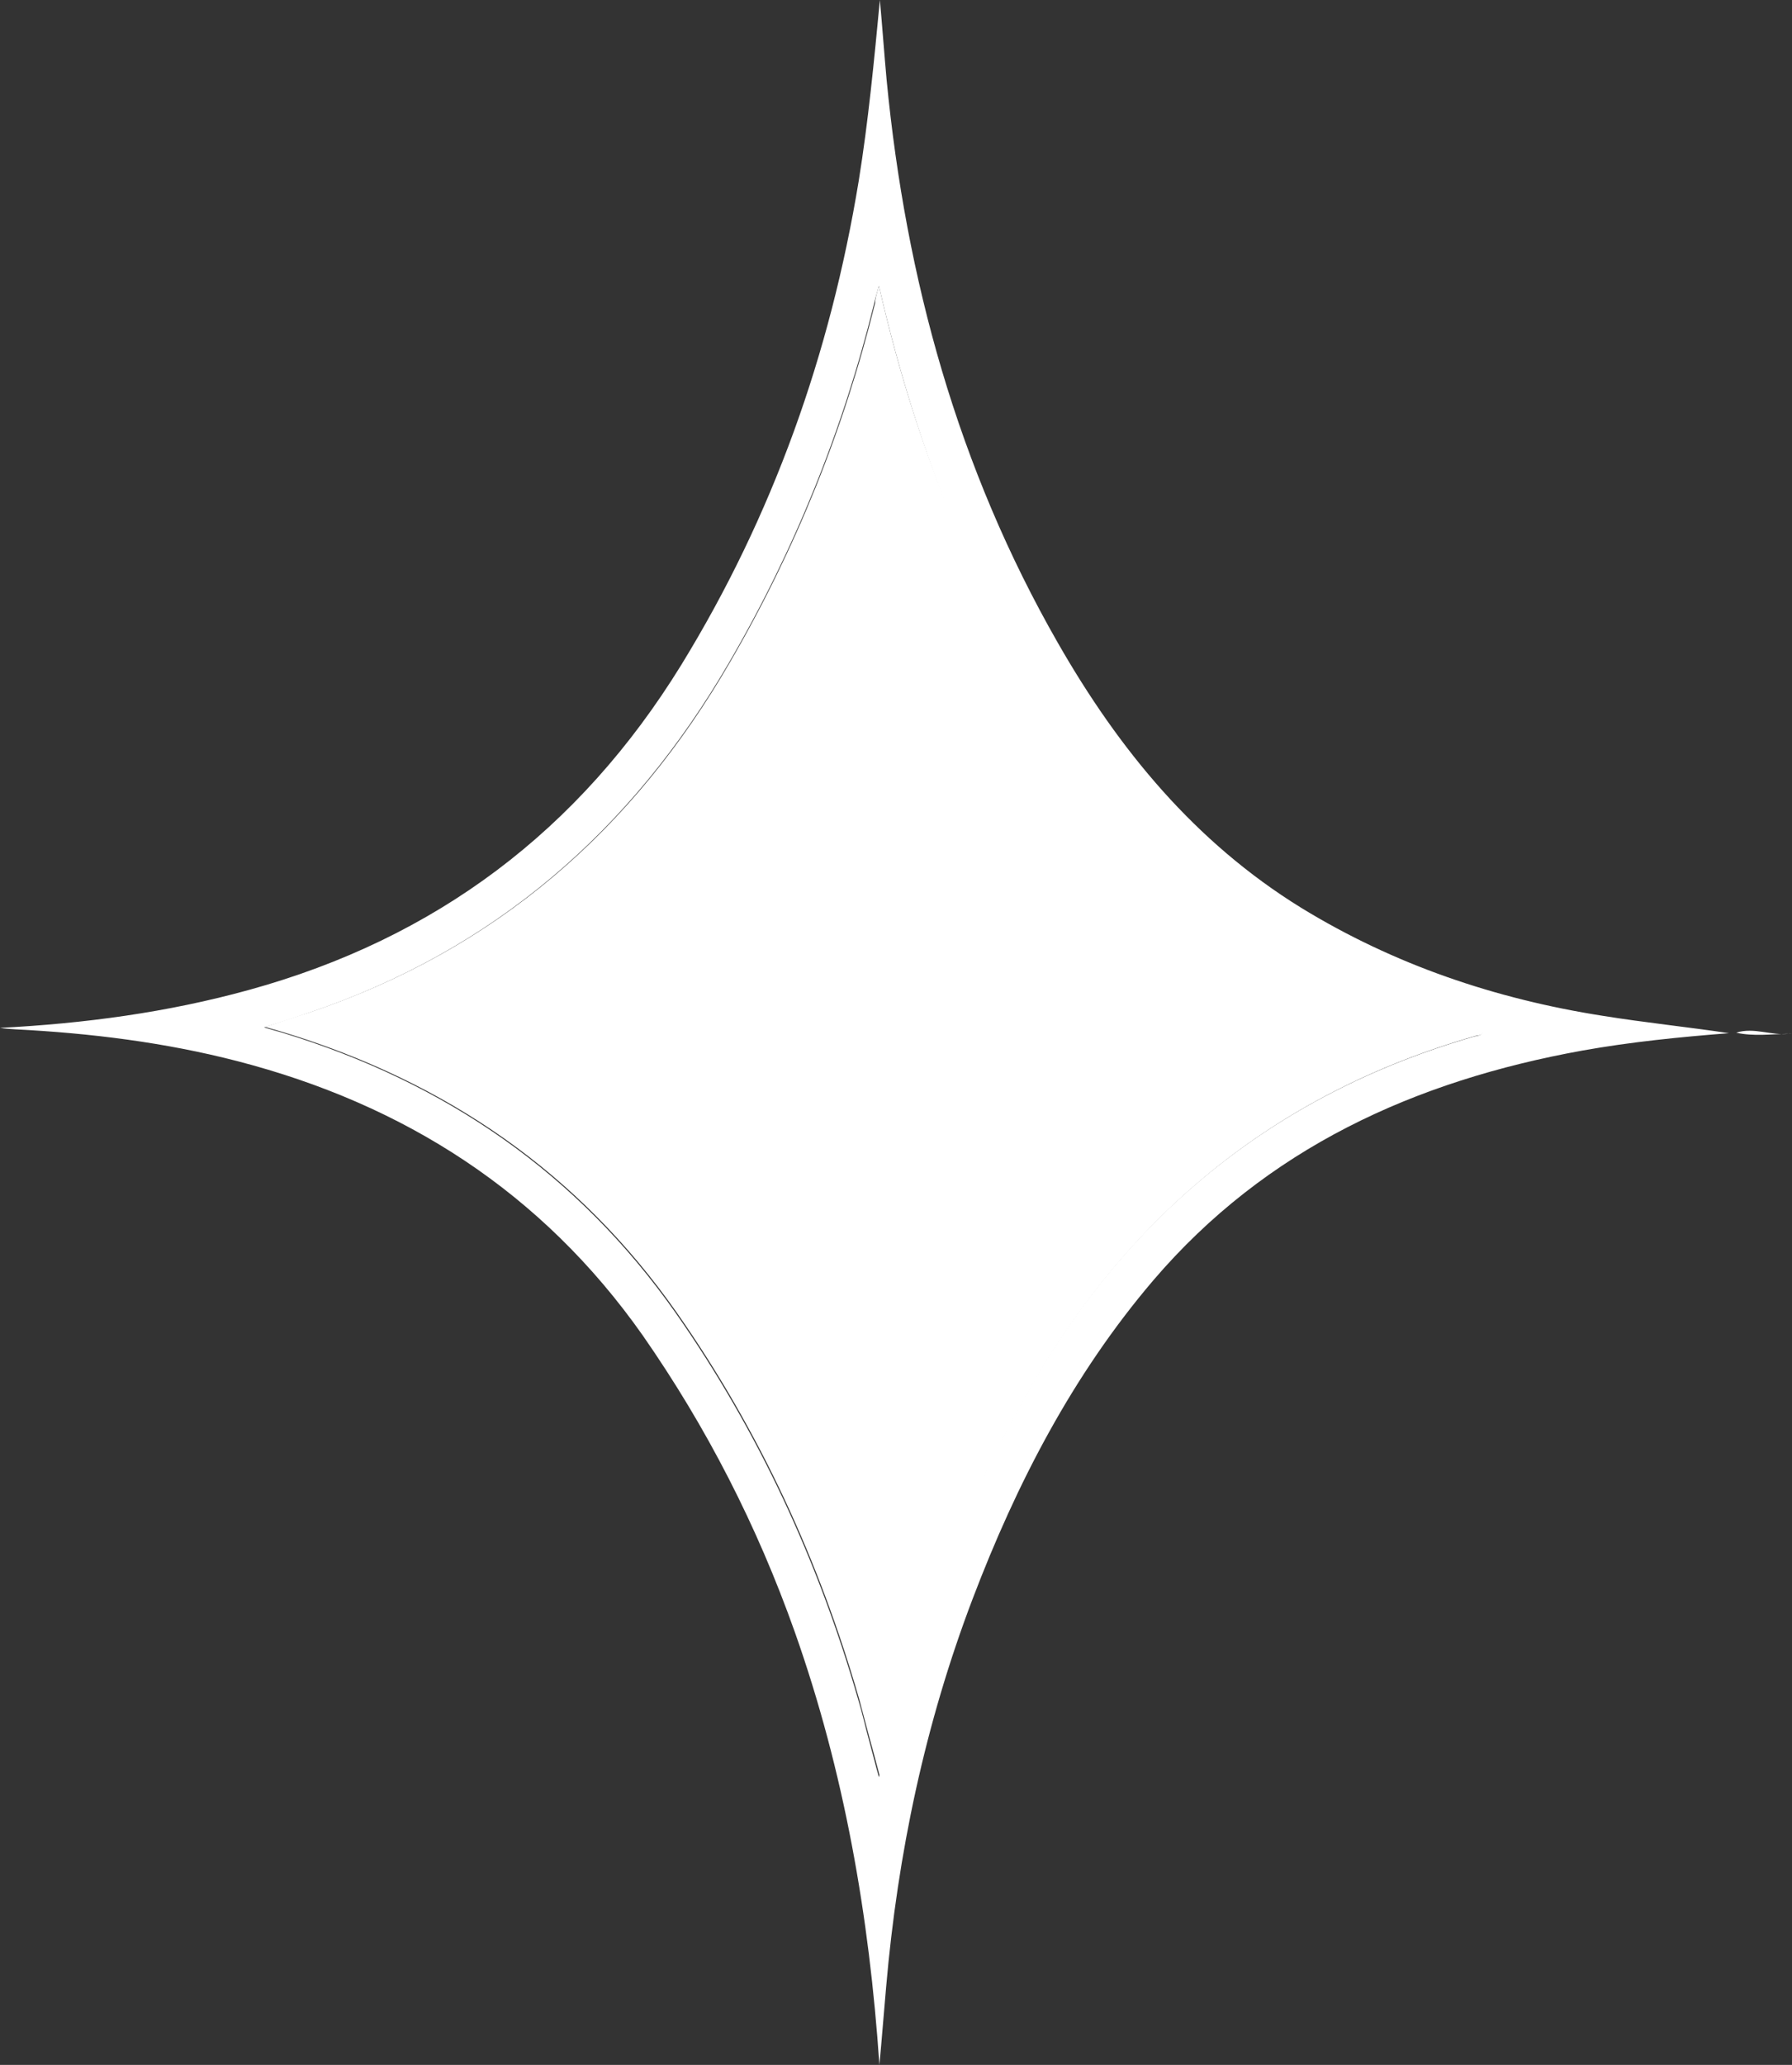
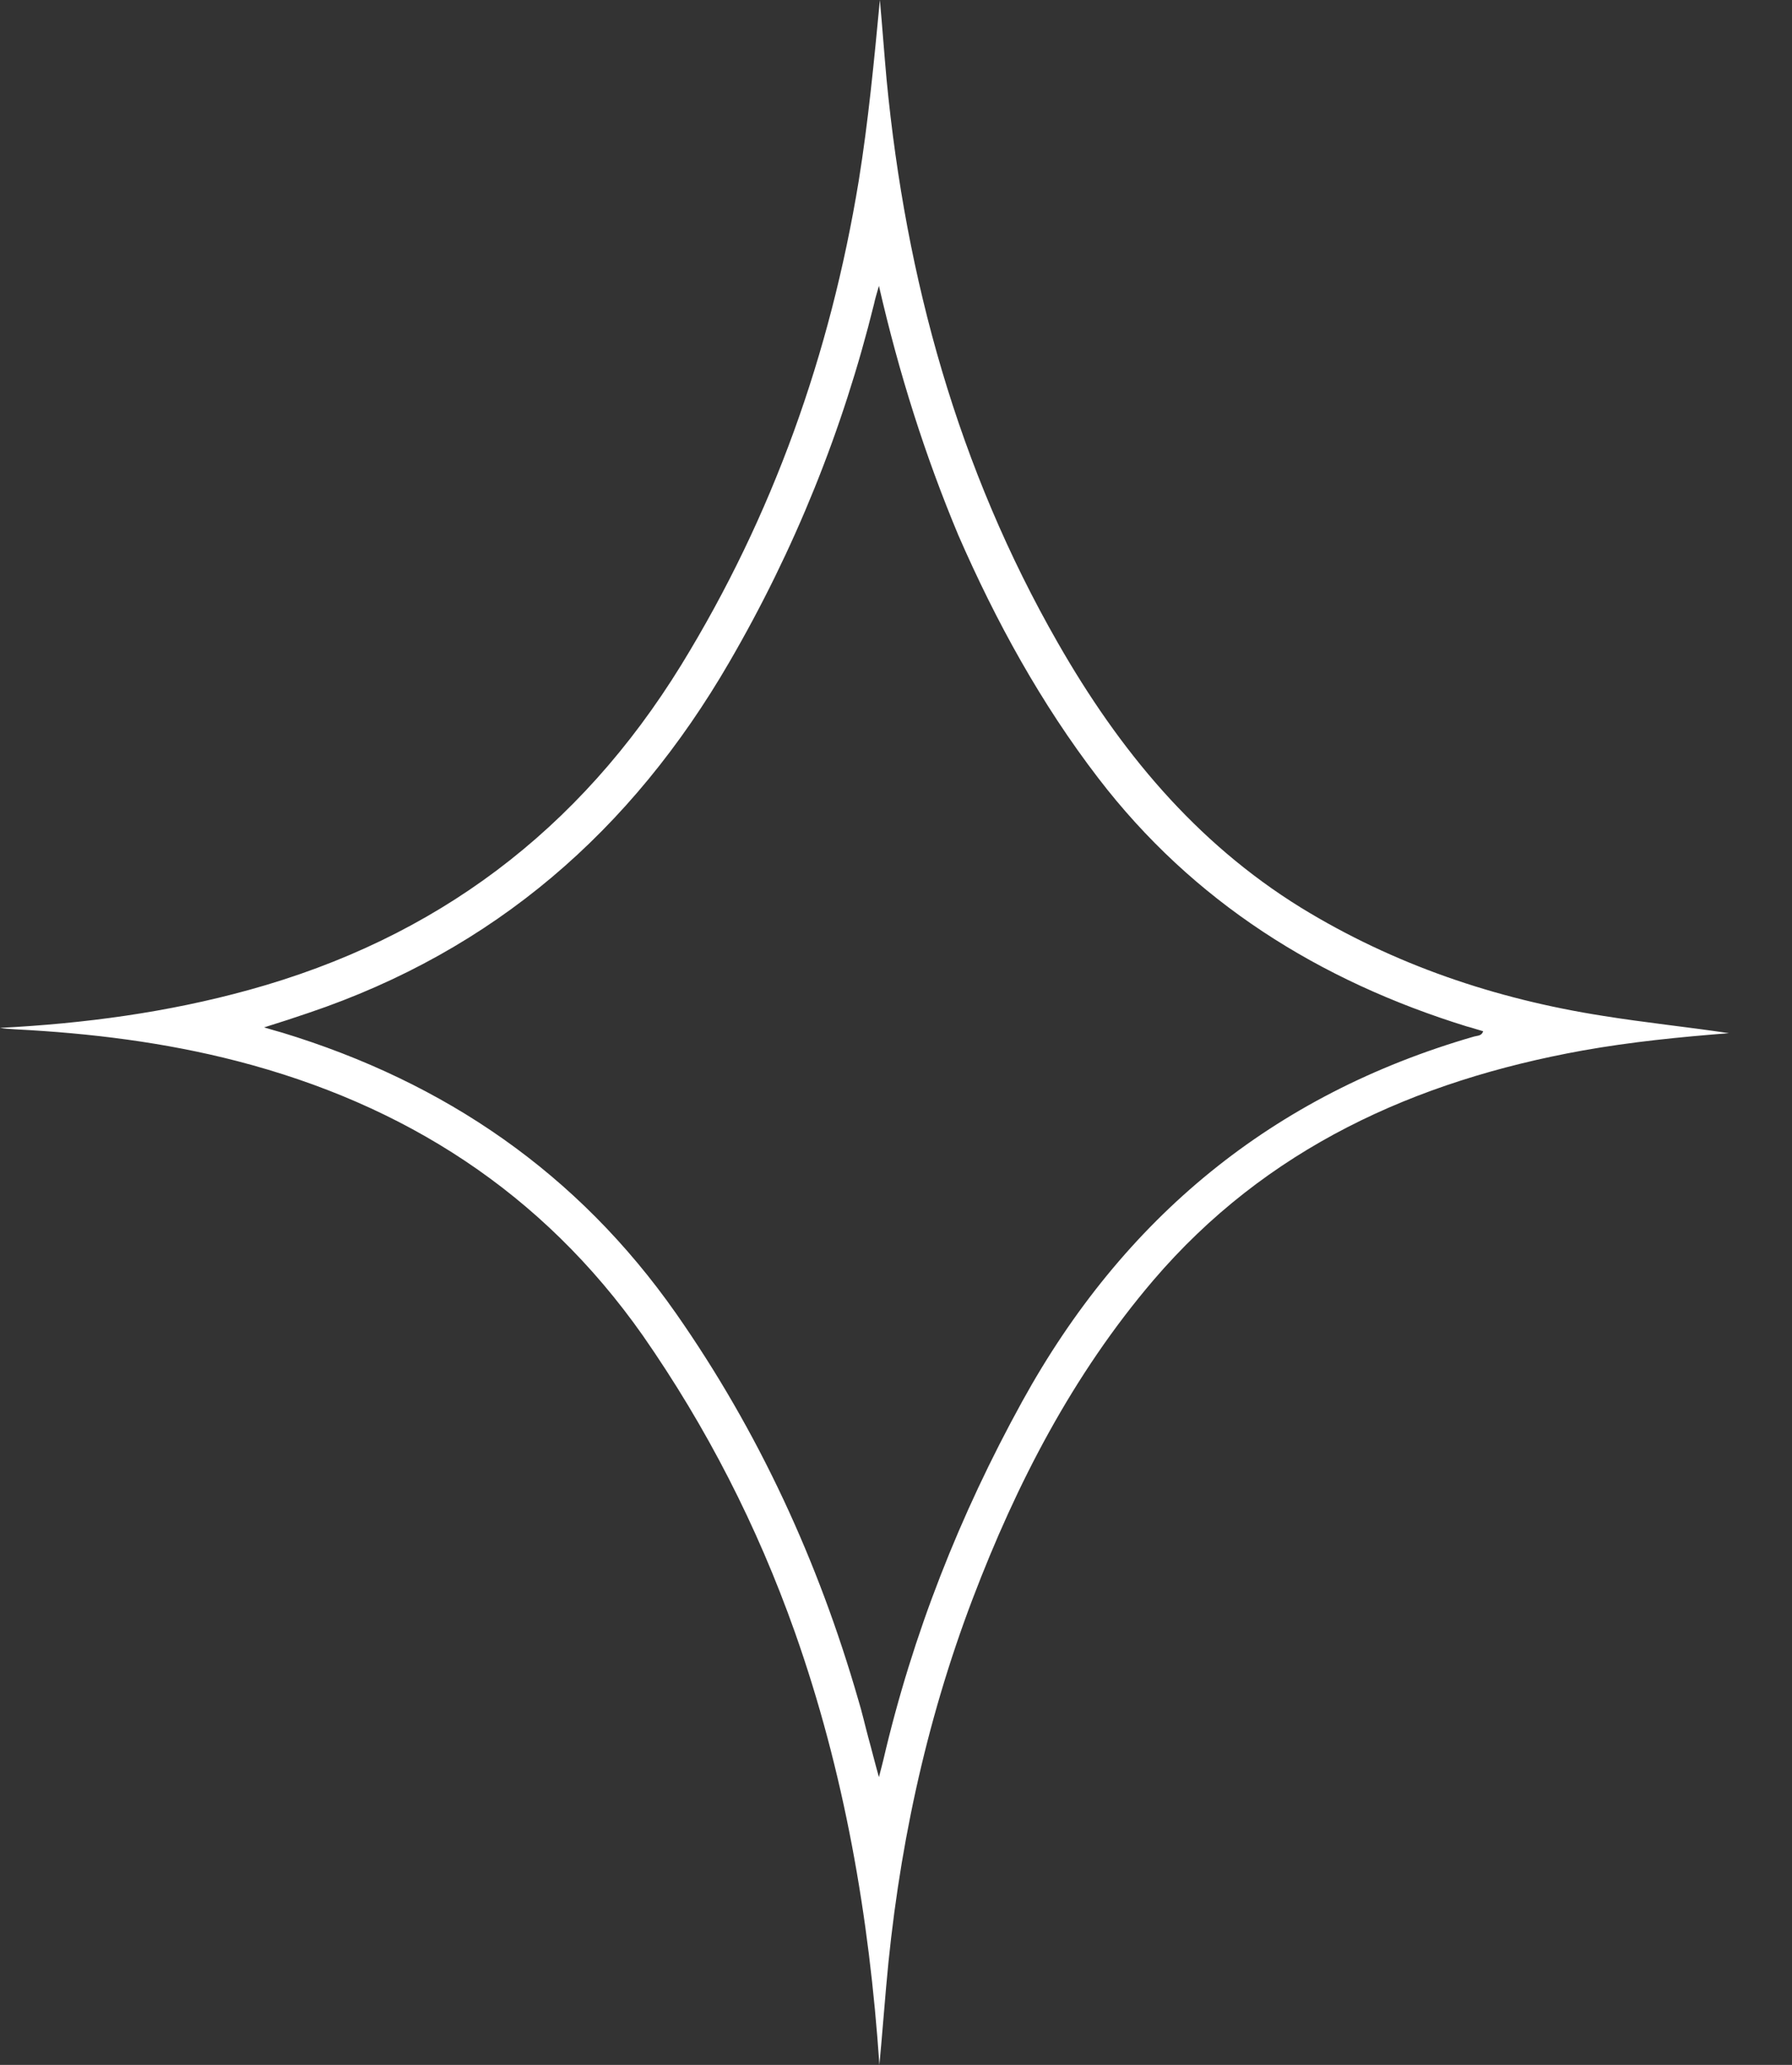
<svg xmlns="http://www.w3.org/2000/svg" fill="#000000" height="429.1" preserveAspectRatio="xMidYMid meet" version="1" viewBox="-0.0 -0.1 372.5 429.1" width="372.5" zoomAndPan="magnify">
  <rect x="-0.0" y="-0.1" width="372.5" height="429.1" fill="#333333" stroke="none" />
  <g clip-rule="evenodd" fill-rule="evenodd">
    <g id="change1_1">
-       <path d="M182.7,59.3c4.2,18.4,9.6,35.3,16.7,51.7 c7.8,17.9,17.1,35,29.1,50.5c19.7,25.7,45.8,42.1,76.6,51.6c1.1,0.3,2.2,0.7,3.4,1c-0.4,1.1-1.2,0.9-1.9,1.1 c-42,12.1-72.9,37.7-93.9,75.8c-13,23.6-22.8,48.4-28.9,74.6c-0.2,1-0.5,1.9-0.9,3.5c-0.8-3.1-1.5-5.7-2.2-8.2 c-0.7-2.6-1.4-5.3-2.1-7.9c-8.3-28.8-20.7-55.7-37.9-80.3c-20.4-29.1-48-48-81.8-58.3c-1-0.3-2.1-0.6-3.8-1.1 c3.4-1.1,6.3-2.1,9.2-3c38.6-13,67.2-37.8,87.5-72.9c13.6-23.4,23.6-48.2,30.1-74.5C181.9,62,182.2,61.1,182.7,59.3z M372,214.7 c-3.7,0.5-7.4-1.4-11.1-0.2c3.6,0.8,7.2,0.3,11.6,0.2C371.8,214.7,371.9,214.7,372,214.7z" fill="#ffffff" />
-     </g>
+       </g>
    <g id="change2_1">
      <path d="M182.8,429c-2.1-30.9-7.3-60.9-17.6-90 c-7.8-22-18.3-42.5-31.6-61.6c-20.9-29.7-49.5-48-84.3-57c-15.1-3.9-30.5-5.8-46.1-6.6c-1.1-0.1-2.1-0.1-3.2-0.3 c17.5-0.9,34.8-3.2,51.8-7.9c38.8-10.7,68.6-33.1,89.8-67.5c19.1-31.1,31-64.7,36.9-100.6c2-12.4,3.2-25,4.4-37.6 c0.5,5.5,0.9,11.1,1.4,16.6c4,41.4,14.8,80.7,35.6,117c12.7,22.2,28.5,41.4,50.5,55c19.4,11.9,40.5,19,62.8,22.5 c8.7,1.4,17.5,2.3,26.2,3.6c-10.2,0.8-20.3,1.8-30.4,3.6c-34.9,6.3-65.8,20.3-89.3,47.8c-16.7,19.6-28.4,42.2-37.5,66.1 c-9.9,26-15.6,53-18,80.7C183.7,418.4,183.3,423.7,182.8,429z M182.7,59.3c-0.5,1.8-0.8,2.7-1,3.7c-6.5,26.3-16.5,51.1-30.1,74.5 c-20.3,35-48.9,59.9-87.5,72.9c-2.9,1-5.7,1.9-9.2,3c1.7,0.5,2.7,0.8,3.8,1.1c33.8,10.3,61.4,29.2,81.8,58.3 c17.2,24.6,29.6,51.5,37.9,80.3c0.8,2.6,1.4,5.3,2.1,7.9c0.7,2.5,1.3,5,2.2,8.2c0.4-1.6,0.7-2.6,0.9-3.5 c6.1-26.2,15.9-51,28.9-74.6c21-38.1,52-63.7,93.9-75.8c0.7-0.2,1.6-0.1,1.9-1.1c-1.1-0.3-2.2-0.7-3.4-1 c-30.7-9.5-56.9-25.9-76.6-51.6c-11.9-15.5-21.3-32.6-29.1-50.5C192.3,94.6,186.9,77.6,182.7,59.3z" fill="#ffffff" />
    </g>
  </g>
</svg>